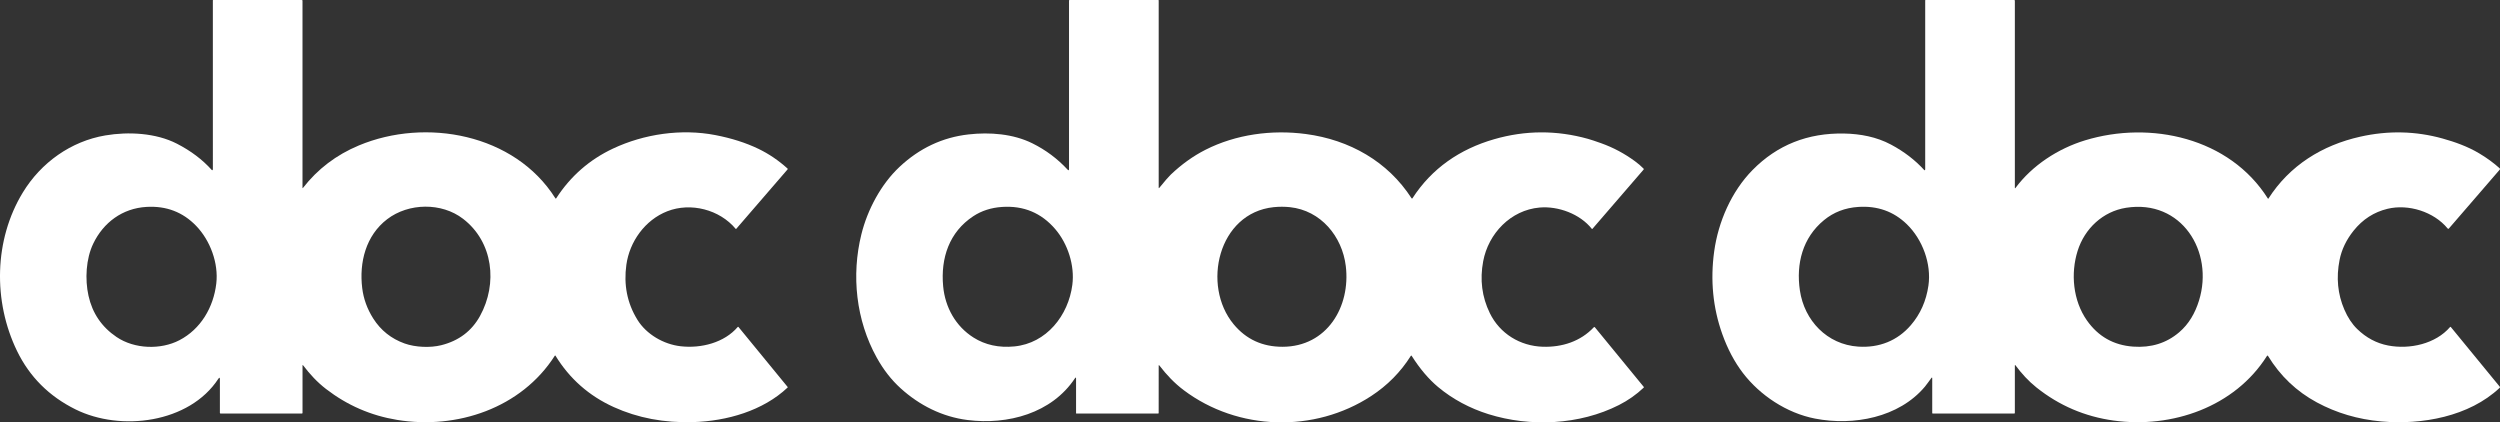
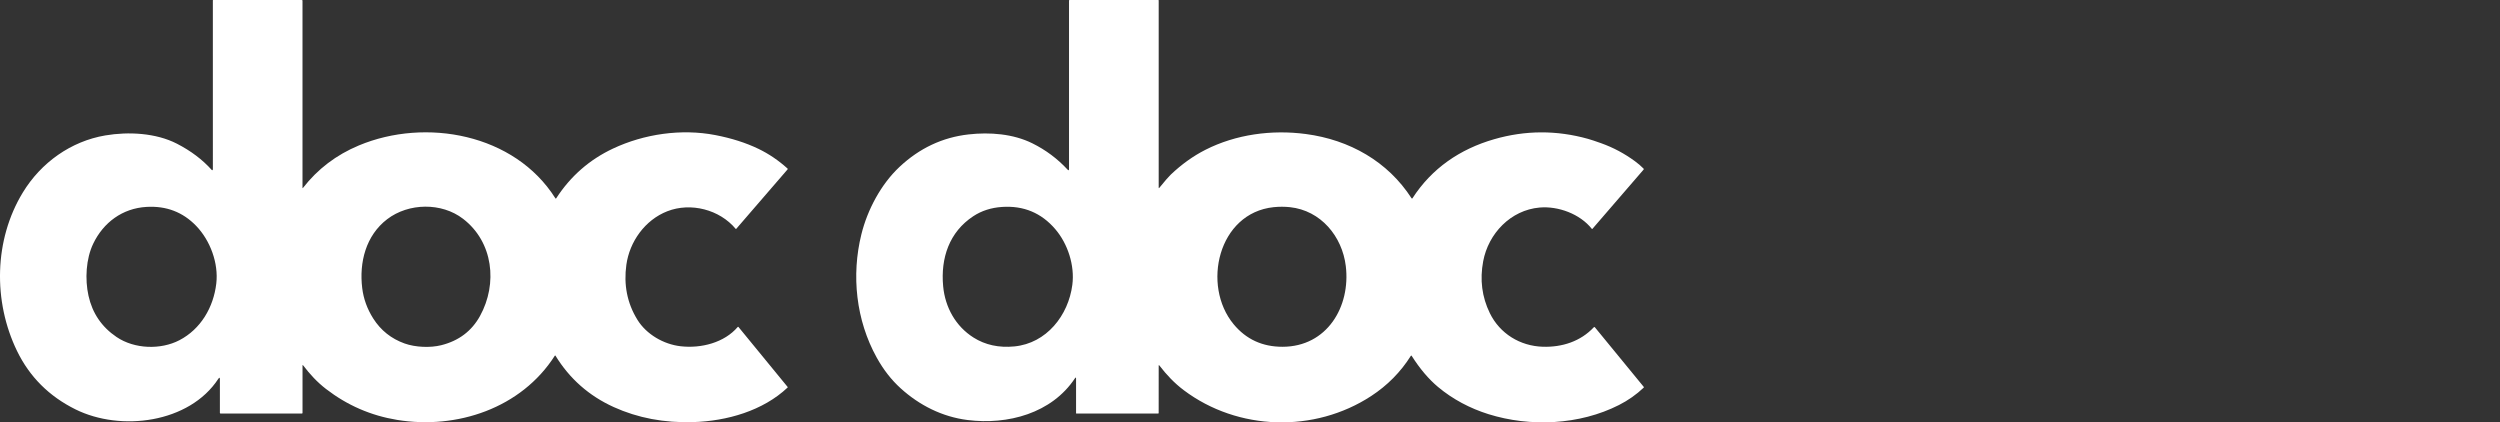
<svg xmlns="http://www.w3.org/2000/svg" id="Calque_1" data-name="Calque 1" viewBox="0 0 2129.38 359.76">
  <rect x="0" y="0" width="2129.38" height="359.76" fill="#333333" stroke="none" />
  <defs>
    <style>
      .cls-1 {
        fill: #fff;
        stroke-width: 0px;
      }
    </style>
  </defs>
  <path class="cls-1" d="M257.67,311.49v40.2c-.01.37-.19.56-.56.56h-69.2c-.41,0-.62-.21-.62-.62v-28.56c0-1.63-.45-1.77-1.34-.4-24.69,37.73-83.1,45.14-121.67,26.01-22.49-11.15-39.08-27.73-49.77-49.73-20.53-42.27-19.62-94.67,4.93-134.99,15.57-25.56,41.03-43.64,70.26-48.61,19.74-3.35,43.11-2.11,60.92,7.01,11.95,6.13,21.88,13.62,29.79,22.47.17.19.47.21.66.04.06-.05.11-.12.13-.2.07-.24.11-.48.11-.72-.03-47.92-.04-95.81-.01-143.66,0-.15.13-.28.28-.28h75.52c.37,0,.56.19.56.56v159.39c0,.41.13.46.38.13,12.49-16.09,28.36-28.16,47.63-36.21,56.77-23.74,132.58-10.06,167.32,44.93.27.44.55.44.83,0,12.13-18.72,28.22-32.8,48.27-42.24,26.49-12.47,58.2-17.11,87.23-11.51,13.71,2.65,25.89,6.53,36.54,11.64,8.9,4.27,17.21,9.89,24.92,16.85.21.19.23.52.04.74l-43.78,50.69c-.09.1-.25.11-.35.02,0,0-.02-.02-.03-.03-13.75-16.52-38.34-22.79-58.23-15.05-19.1,7.44-32.2,25.94-34.93,45.63-2.32,16.71.53,32.49,9.47,46.91,7.63,12.31,22.22,20.81,36.78,22.47,17.47,1.99,37.19-3.03,48.62-16.44.14-.17.4-.19.57-.04.02.02.03.03.05.05l41.89,51.11c.12.14.1.35-.03.47-20.98,19.83-51.7,28.59-80.5,29.46-24.57.75-47.08-3.51-67.55-12.79-21.09-9.56-37.65-24.17-49.69-43.82-.08-.14-.26-.18-.4-.1-.04.03-.08.06-.1.1-28.59,44.81-83.49,63.05-134.33,54.73-22.33-3.65-42.52-12.43-60.57-26.33-7.49-5.77-13.74-12.55-19.45-20.05-.39-.52-.59-.45-.59.2ZM124.76,176.23c-20.47,1.2-36.69,13.26-45.37,31.35-6.2,12.93-7.11,30.34-4.02,44.29,3.29,14.89,11.25,26.61,23.9,35.17,15.3,10.36,37.65,10.99,53.51,2.75,18.23-9.47,29.06-27.99,31.44-48.28,2.04-17.32-5.15-36.68-17.14-49.12-11.35-11.77-25.45-17.15-42.32-16.16ZM394.43,186.38c-18.32-14.07-46.35-13.63-64.63.31-18.24,13.91-23.95,36.87-21.29,58.66,1.12,9.19,4.26,17.84,9.41,25.95,6.43,10.11,15.34,17.2,26.73,21.27,9.09,3.25,21.77,3.79,31.04,1.49,14.99-3.72,26.04-12.02,33.15-24.9,15.2-27.56,11.29-63.06-14.41-82.78Z" />
  <path class="cls-1" d="M987.43,160.01c4.71-5.8,7.97-9.56,9.77-11.27,9.25-8.79,19.07-15.83,29.46-21.11,26.07-13.25,56.65-17.32,85.65-13.47,37.17,4.94,69.79,23.39,89.97,54.69.27.42.54.42.81,0,16.39-25.42,40.4-41.86,69.53-50.26,26.59-7.67,53.23-7.78,79.9-.33,2.63.74,6.37,1.98,11.22,3.71,10.54,3.78,19.8,8.75,28.82,15.33,2.67,1.95,5.13,4.06,7.38,6.34.21.22.22.55.03.77l-43.66,50.56c-.1.12-.28.13-.4.03-.01-.01-.02-.02-.03-.04-10.12-12.78-28.71-19.57-44.49-18.19-24.72,2.18-43.64,22.15-48.08,45.74-2.95,15.7-1.07,30.44,5.66,44.21,8.55,17.5,25.79,28.01,45.07,28.62,16.55.53,32.27-4.59,43.48-16.58.33-.35.64-.34.95.03l41.6,50.74c.16.19.14.47-.04.64-6.26,5.92-13.28,10.86-21.07,14.81-33.62,17.07-75.62,18.89-111.17,7.78-15.63-4.89-30.48-12.71-42.98-23.19-7.97-6.67-15.44-15.5-22.41-26.47-.24-.38-.48-.38-.71,0-8.67,13.78-19.96,25.21-33.86,34.28-48.26,31.52-113.46,29.65-159.56-5.03-7.94-5.97-14.77-13.19-20.8-21.09-.37-.48-.55-.42-.55.18l-.02,40.38c0,.23-.18.42-.41.42h-69.71c-.13,0-.24-.1-.24-.23v-29.46c0-1.17-.32-1.27-.97-.3-19.81,29.84-57.19,39.81-91.42,35.51-21.57-2.71-41.01-12.51-57.03-27.03-7.88-7.14-14.68-15.87-20.4-26.19-17.61-31.79-21.69-69.98-13.04-104.94,5.18-20.92,16.65-42.6,32.53-57.48,16.95-15.89,36.53-25.1,58.72-27.62,18.22-2.06,38.06-.52,54.45,7.61,11.39,5.65,21.37,13.11,29.93,22.36.82.89,1.23.72,1.23-.49V.51c0-.34.17-.51.5-.51h75.53c.23.01.35.13.35.37v159.46c0,.54.17.6.51.18ZM828.99,184.16c-20.45,13.45-27.89,35.63-25.66,59.66,1.67,18,10.7,34.12,25.86,43.69,9.99,6.31,21.58,8.83,34.77,7.56,27.46-2.65,46.07-26.47,49.41-52.5,2.11-16.37-3.78-34.87-14.6-47.47-11.84-13.79-26.94-20.07-45.31-18.84-9.25.62-17.4,3.25-24.47,7.9ZM1092.39,295.37c37.93-.05,58.1-34.17,53.89-68.8-3.08-25.25-21.28-47.34-47.59-50.12-4.58-.48-9.19-.48-13.83,0-47.33,4.95-61.45,66.68-34.12,99.7,10.62,12.83,24.5,19.24,41.65,19.21Z" />
-   <path class="cls-1" d="M1639.68,144.72c.08-.19.12-.38.12-.59-.01-43.75-.01-91.7,0-143.85,0-.15.13-.27.28-.27h75.52c.37,0,.56.19.56.56v159.39c0,.56.17.61.51.16,14.32-19.3,36.31-33.57,59.26-40.58,55.69-17,123.1-2.3,155.79,49.64.07.11.21.14.32.07.03-.02.05-.04.07-.07,18.04-28.24,45.77-45.48,78.21-52.76,23.81-5.35,47.22-4.82,70.21,1.57,10.56,2.94,21.22,6.74,31.09,12.6,6.52,3.87,12.36,8.14,17.51,12.79.31.28.34.75.07,1.06l-43.32,50.15c-.37.43-.75.43-1.12-.02-11.74-14.25-33.36-21.02-51.17-16.73-11.55,2.79-21.17,8.98-28.86,18.59-6.25,7.8-10.24,16.12-11.99,24.97-2.97,15.03-1.61,29.13,4.07,42.29,2.91,6.75,6.54,12.25,10.9,16.5,7.71,7.5,16.52,12.2,26.44,14.09,18.38,3.51,40.4-1.39,52.71-15.75.22-.25.44-.25.65.01l41.68,50.83c.27.33.25.64-.06.93-25.96,24.51-66.35,31.74-100.86,28.65-19.88-1.79-38.17-7.19-54.88-16.21-17.35-9.36-31.23-22.58-41.64-39.66-.13-.22-.42-.29-.64-.15-.06.04-.11.09-.15.15-27.5,43.59-80.93,61.97-130.58,55.13-24.56-3.38-46.51-12.78-65.84-28.21-6.79-5.41-12.68-11.9-17.77-18.75-.41-.55-.61-.48-.61.2v40.21c.01.39-.19.59-.58.59h-69.3c-.33,0-.49-.17-.49-.5v-29.47c0-.85-.26-.94-.78-.27-1.83,2.38-3.5,4.98-5.44,7.3-22.2,26.42-60.94,33.54-93.57,27.22-24.28-4.7-46.99-19.91-61.46-38.83-7.21-9.44-13.08-20.53-17.61-33.26-7.96-22.37-10.24-45.84-6.85-70.4,3.45-25.01,14.64-50.91,32.65-69.21,20.99-21.34,47.01-31.71,78.06-31.1,13.79.27,27.58,2.85,39.86,9.41,11.1,5.92,20.54,13.15,28.33,21.7.29.32.53.28.7-.12ZM1553.61,187.49c-18.3,15.02-23.9,37.2-20.55,59.91,3.77,25.61,23.14,46.06,49.68,47.83,17.89,1.19,33.46-5.05,44.84-18.29,8.09-9.41,13.08-20.65,14.97-33.72,2.66-18.49-5.01-39.24-18.38-52.22-11.27-10.93-25.09-15.85-41.46-14.74-11.21.75-20.91,4.5-29.1,11.23ZM1810.93,176.97c-19.73,3.09-35.35,17.66-41.34,36.79-5.99,19.14-3.98,42.15,7.92,59.13,9.61,13.69,22.74,21.14,39.41,22.34,15.28,1.1,28.33-2.95,39.14-12.16,8.41-7.16,13.69-16.52,16.96-27.09,12.91-41.76-14.91-86.4-62.09-79.01Z" />
</svg>